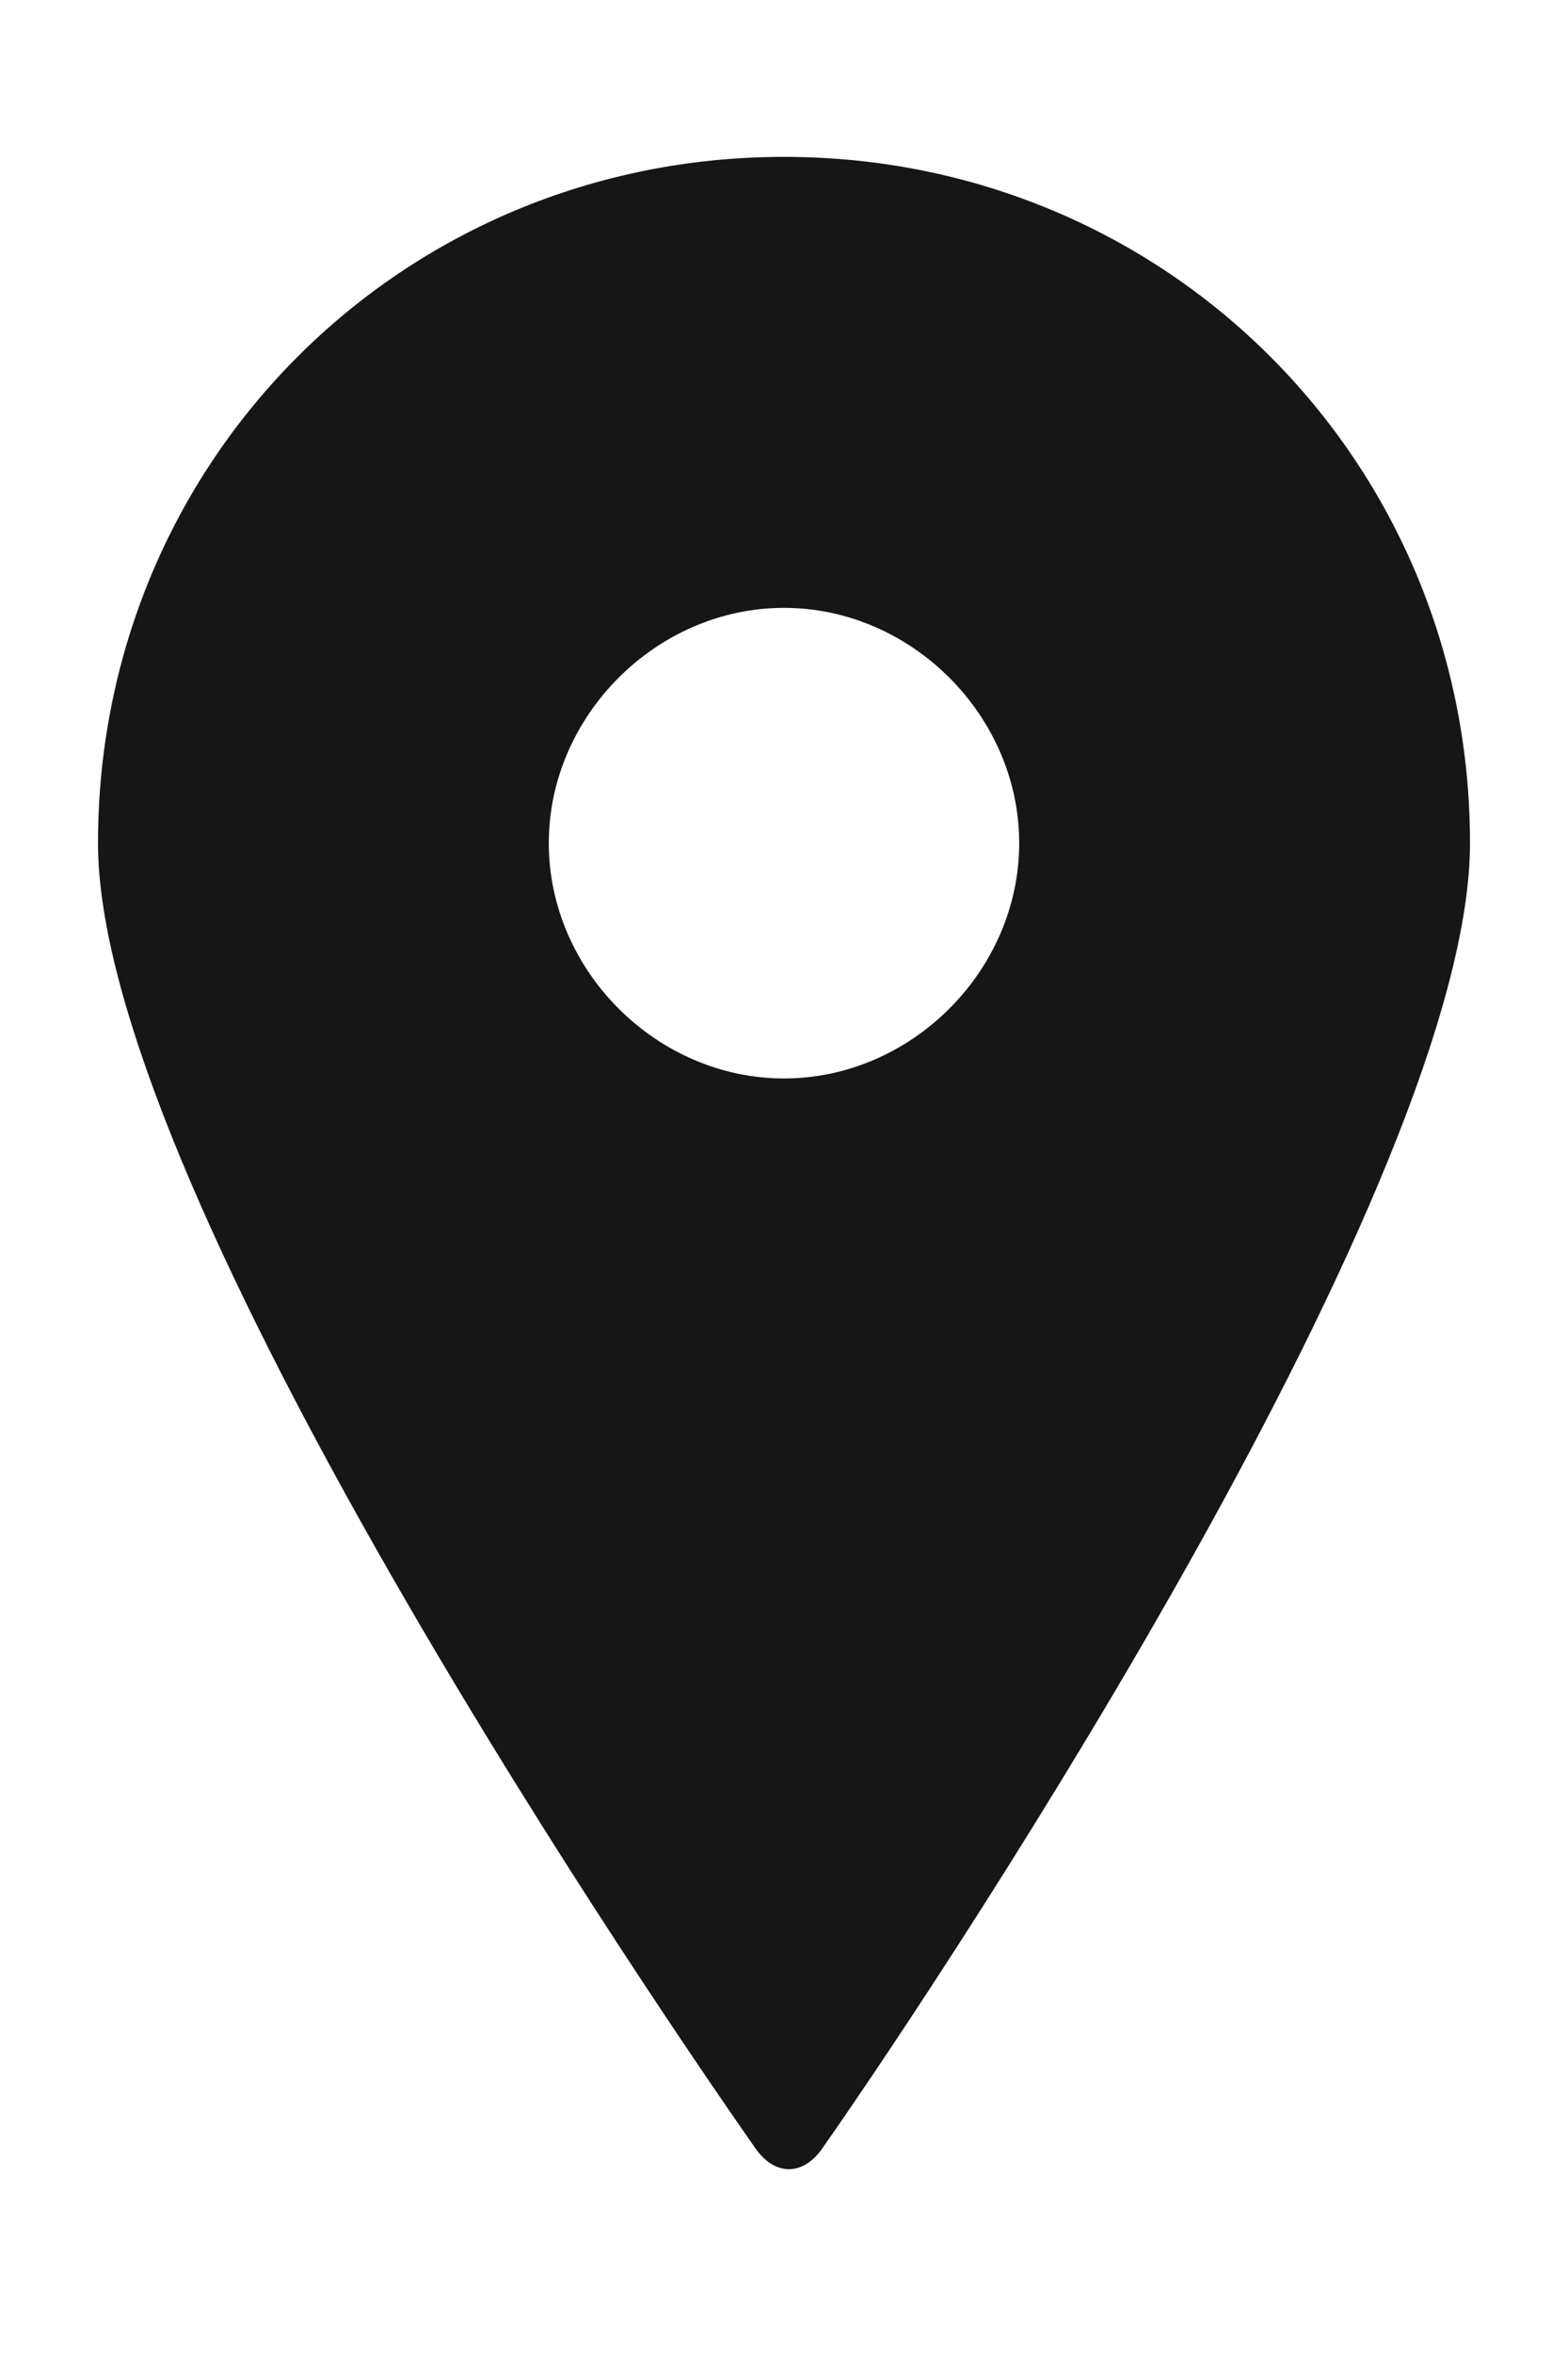
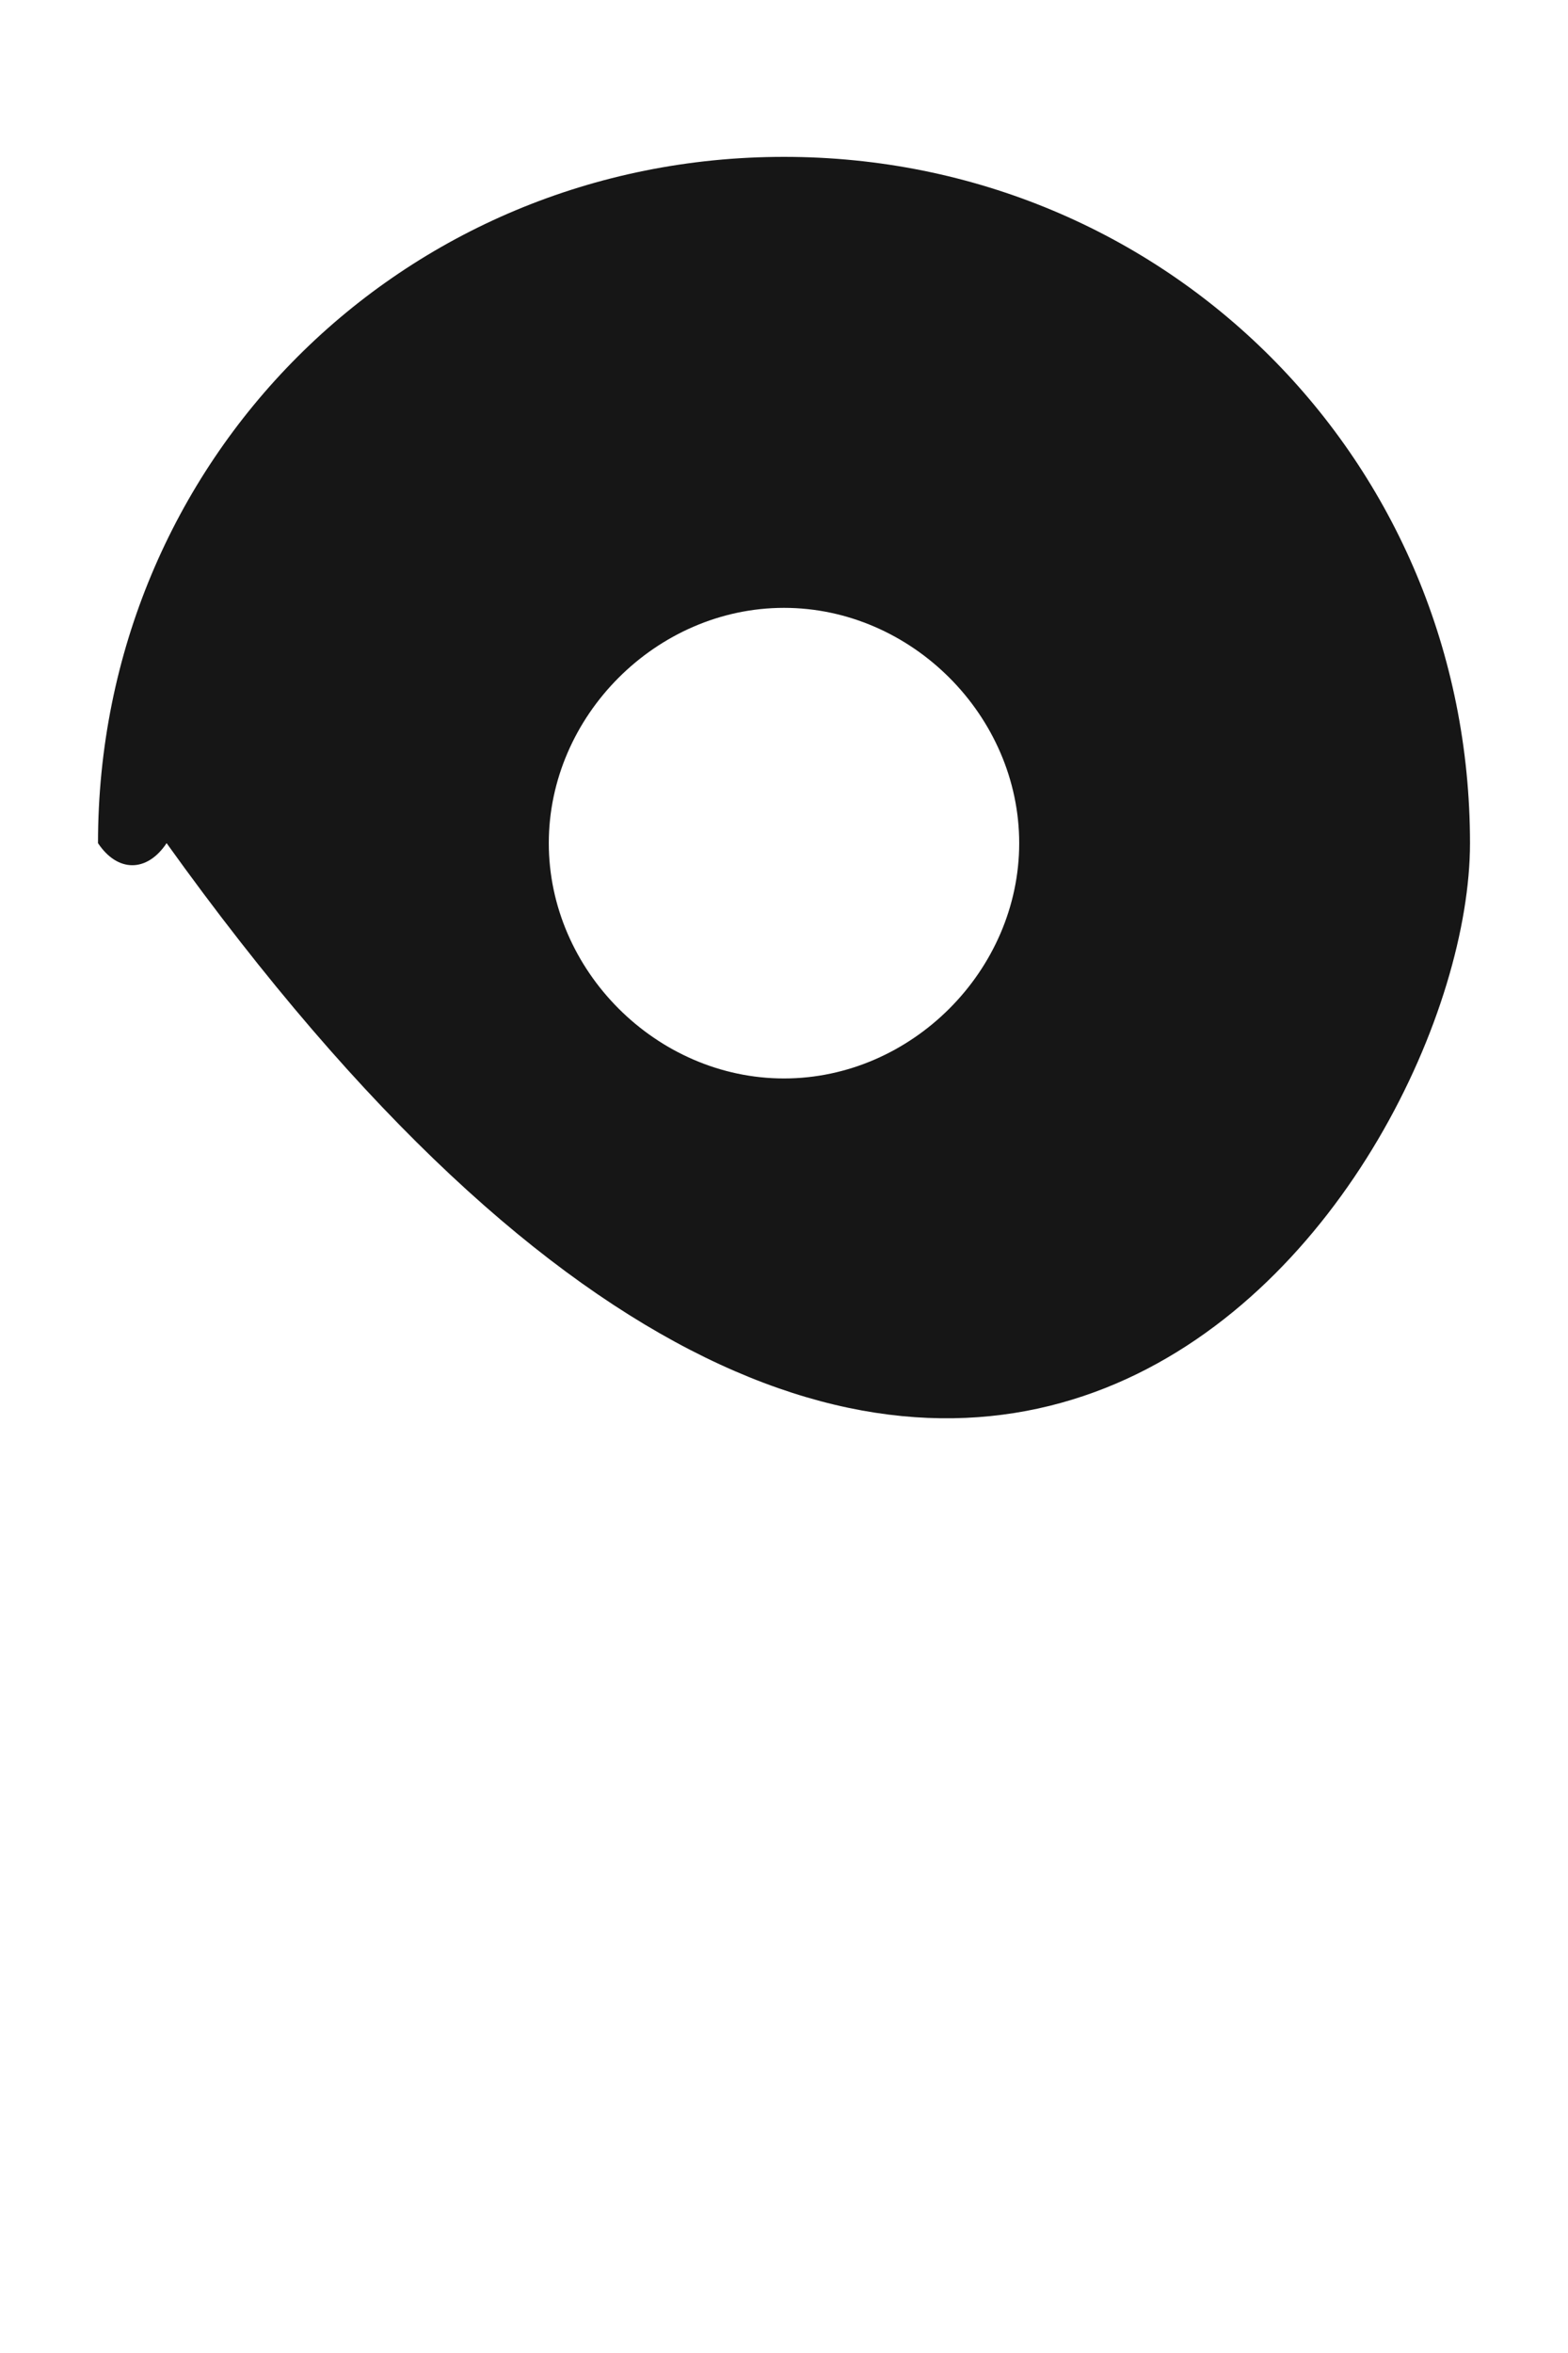
<svg xmlns="http://www.w3.org/2000/svg" version="1.1" id="レイヤー_1" x="0px" y="0px" viewBox="0 0 16 24" style="enable-background:new 0 0 16 24;" xml:space="preserve">
  <style type="text/css">
	.st0{fill:#161616;}
</style>
  <g>
-     <path class="st0" d="M8,1.6c-3.9,0-7,3.1-7,7C1,12,6.3,19.9,7.7,21.9c0.2,0.3,0.5,0.3,0.7,0C9.8,19.9,15,12,15,8.6   C15,4.7,11.9,1.6,8,1.6z M8,11c-1.3,0-2.4-1.1-2.4-2.4c0-1.3,1.1-2.4,2.4-2.4s2.4,1.1,2.4,2.4C10.4,9.9,9.3,11,8,11z" />
+     <path class="st0" d="M8,1.6c-3.9,0-7,3.1-7,7c0.2,0.3,0.5,0.3,0.7,0C9.8,19.9,15,12,15,8.6   C15,4.7,11.9,1.6,8,1.6z M8,11c-1.3,0-2.4-1.1-2.4-2.4c0-1.3,1.1-2.4,2.4-2.4s2.4,1.1,2.4,2.4C10.4,9.9,9.3,11,8,11z" />
  </g>
</svg>